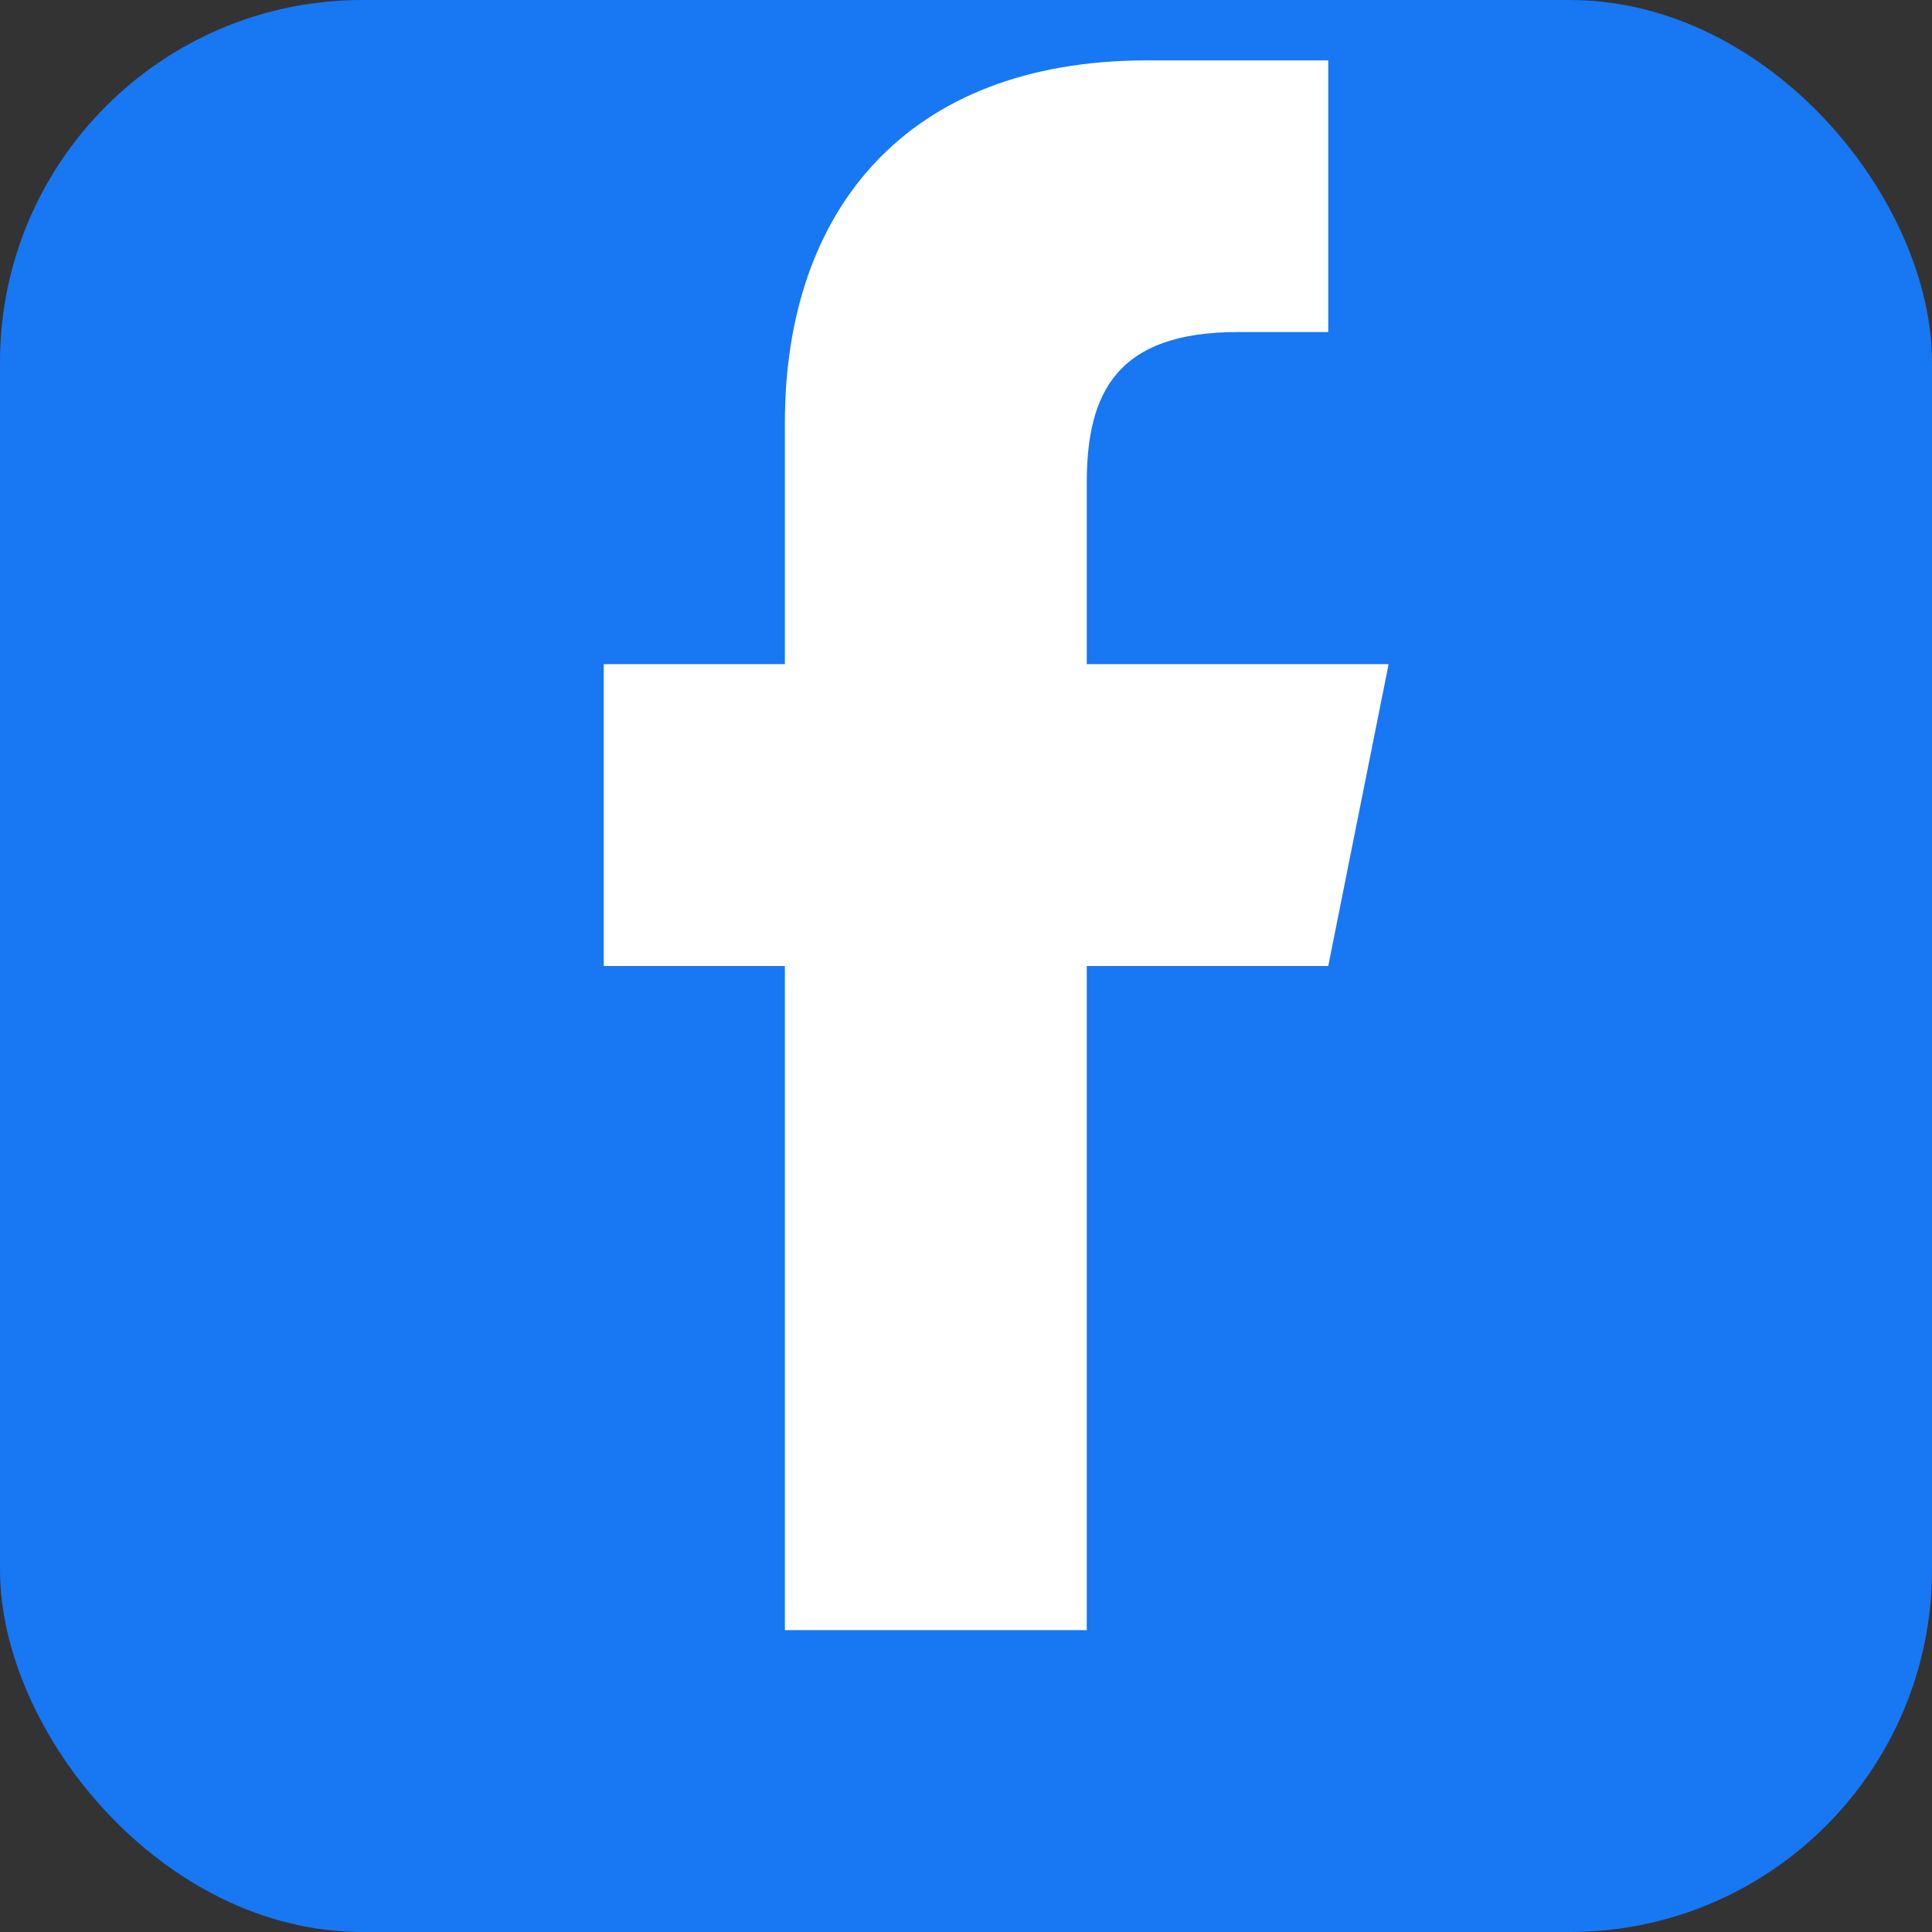
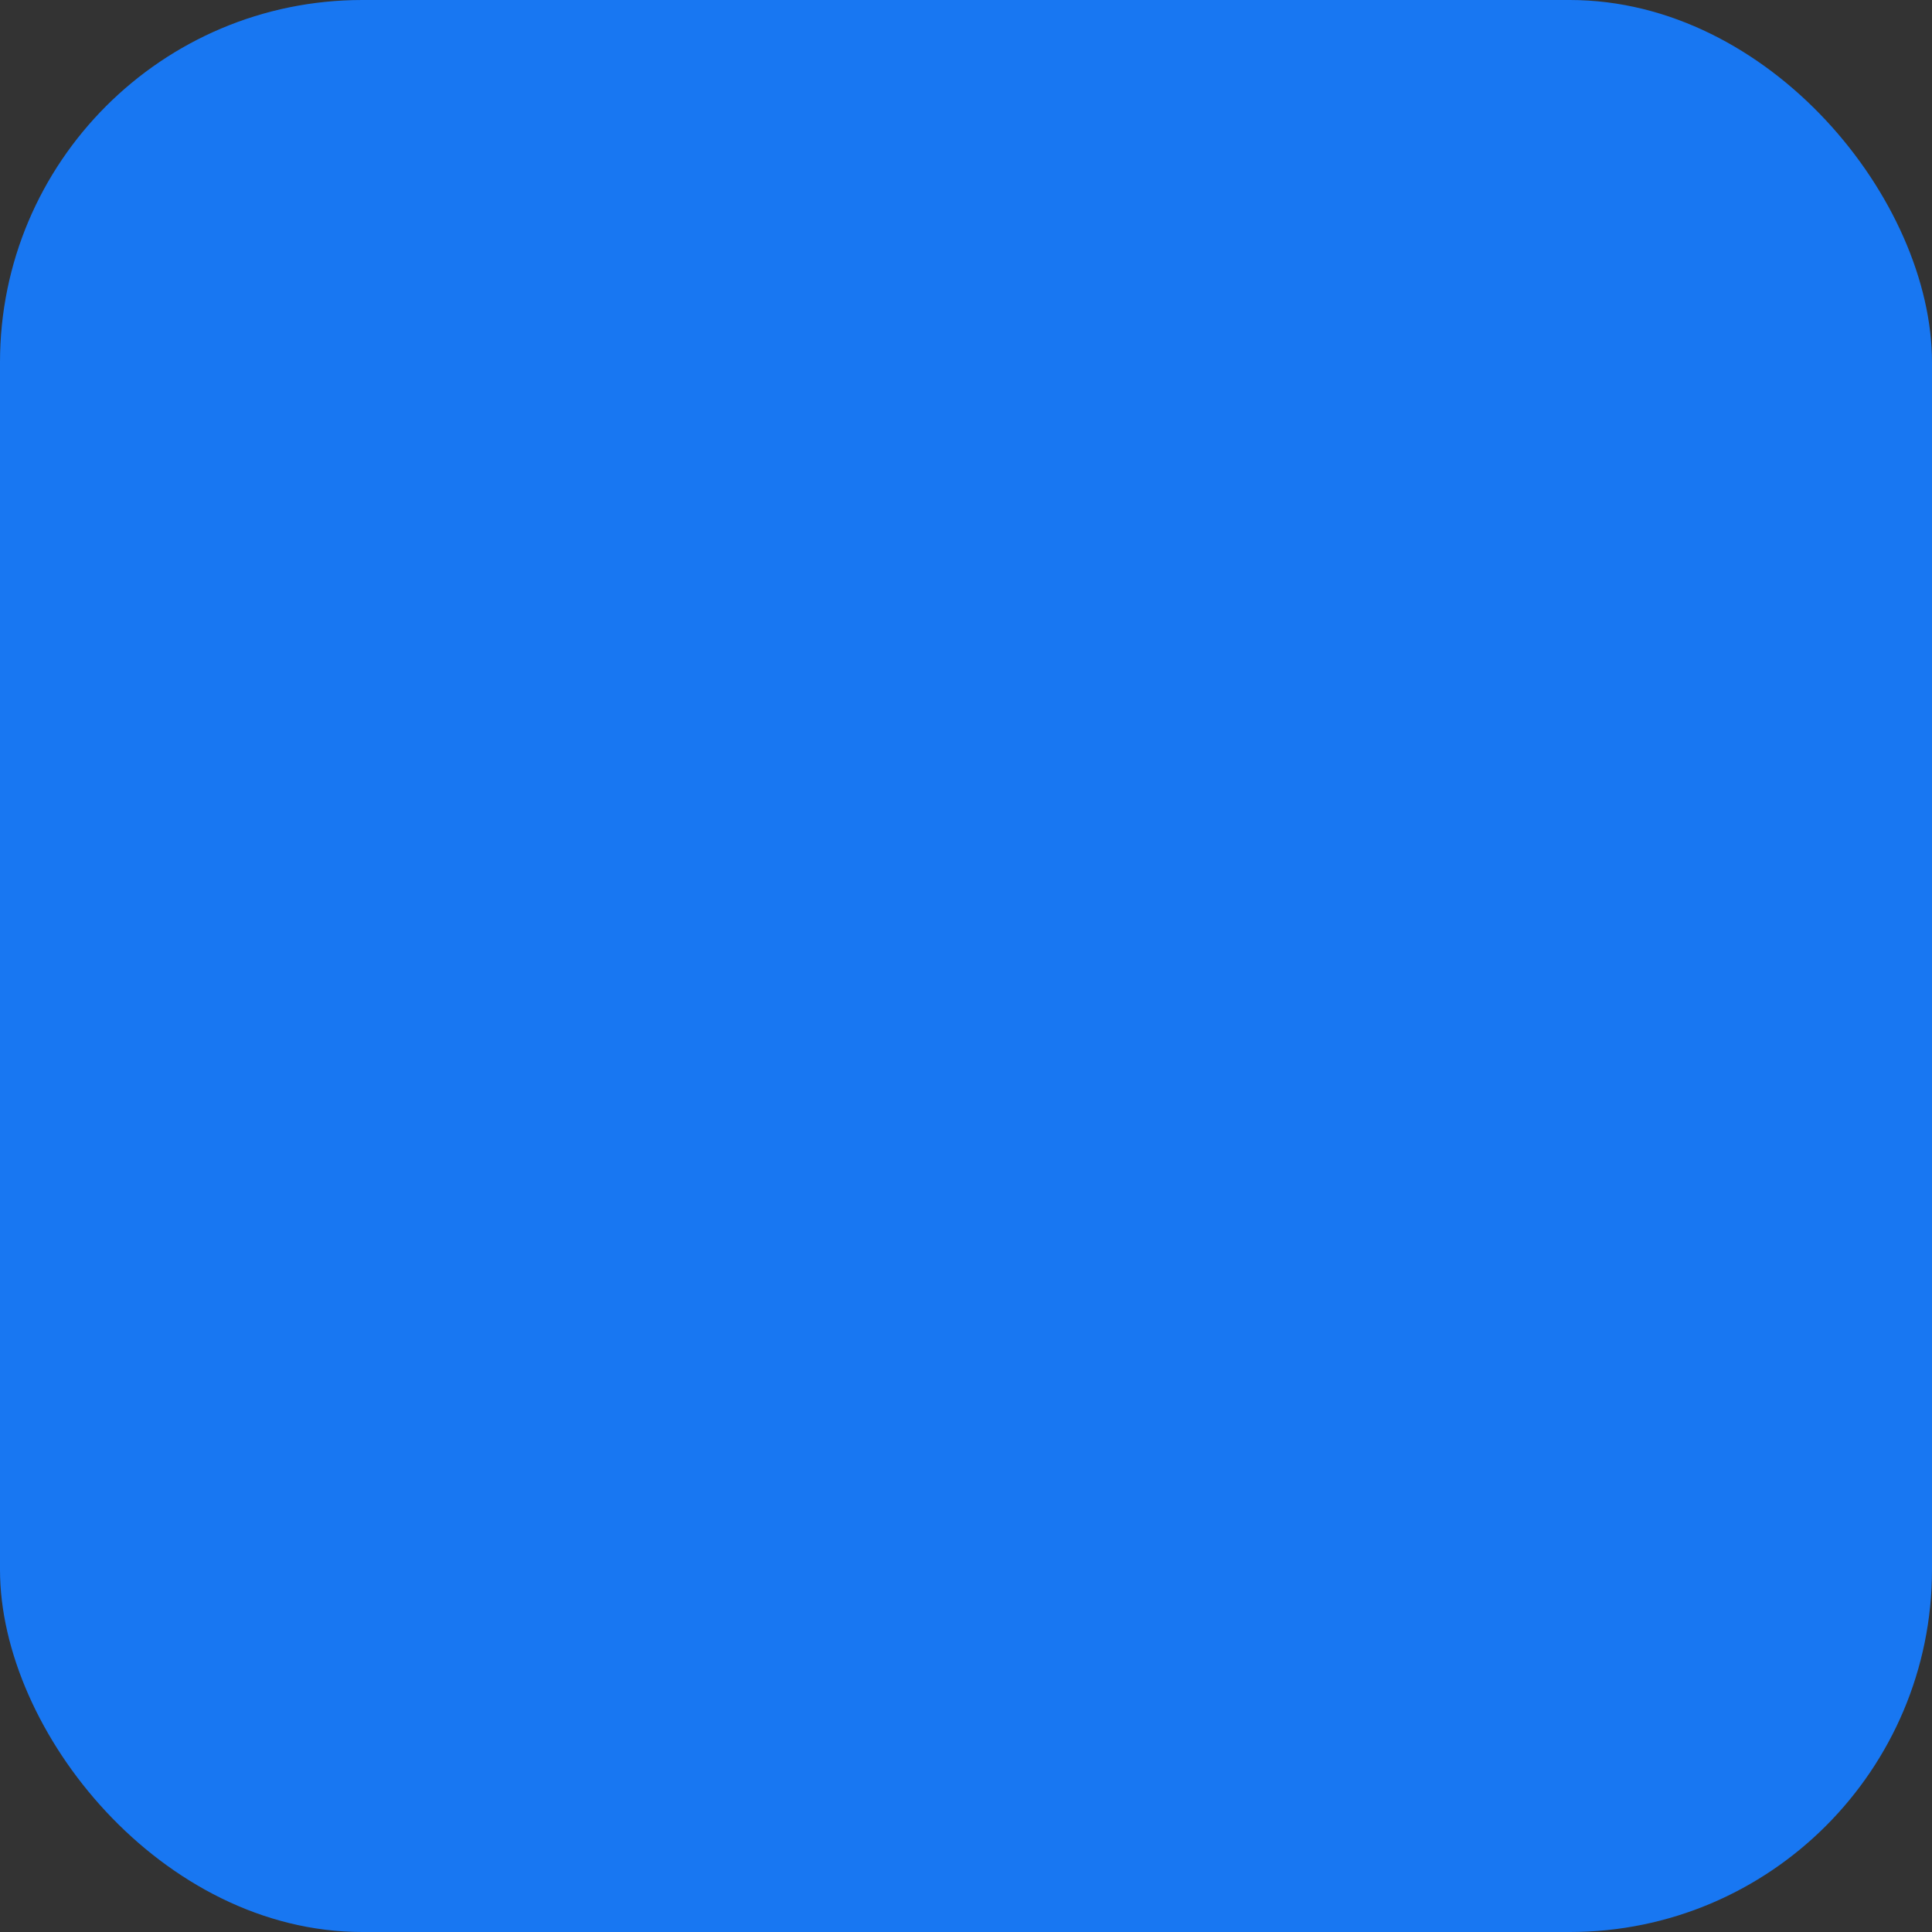
<svg xmlns="http://www.w3.org/2000/svg" width="32" height="32" viewBox="0 0 32 32">
  <rect x="0" y="0" width="32" height="32" fill="#333333" stroke="none" />
  <rect width="32" height="32" fill="#1877f2" rx="6" />
-   <path d="M22 16l1-5h-5V8c0-1.5.5-2.5 2.5-2.5H22V1h-3c-4 0-6 2.5-6 6v4h-3v5h3v11h5V16h4z" fill="white" />
</svg>